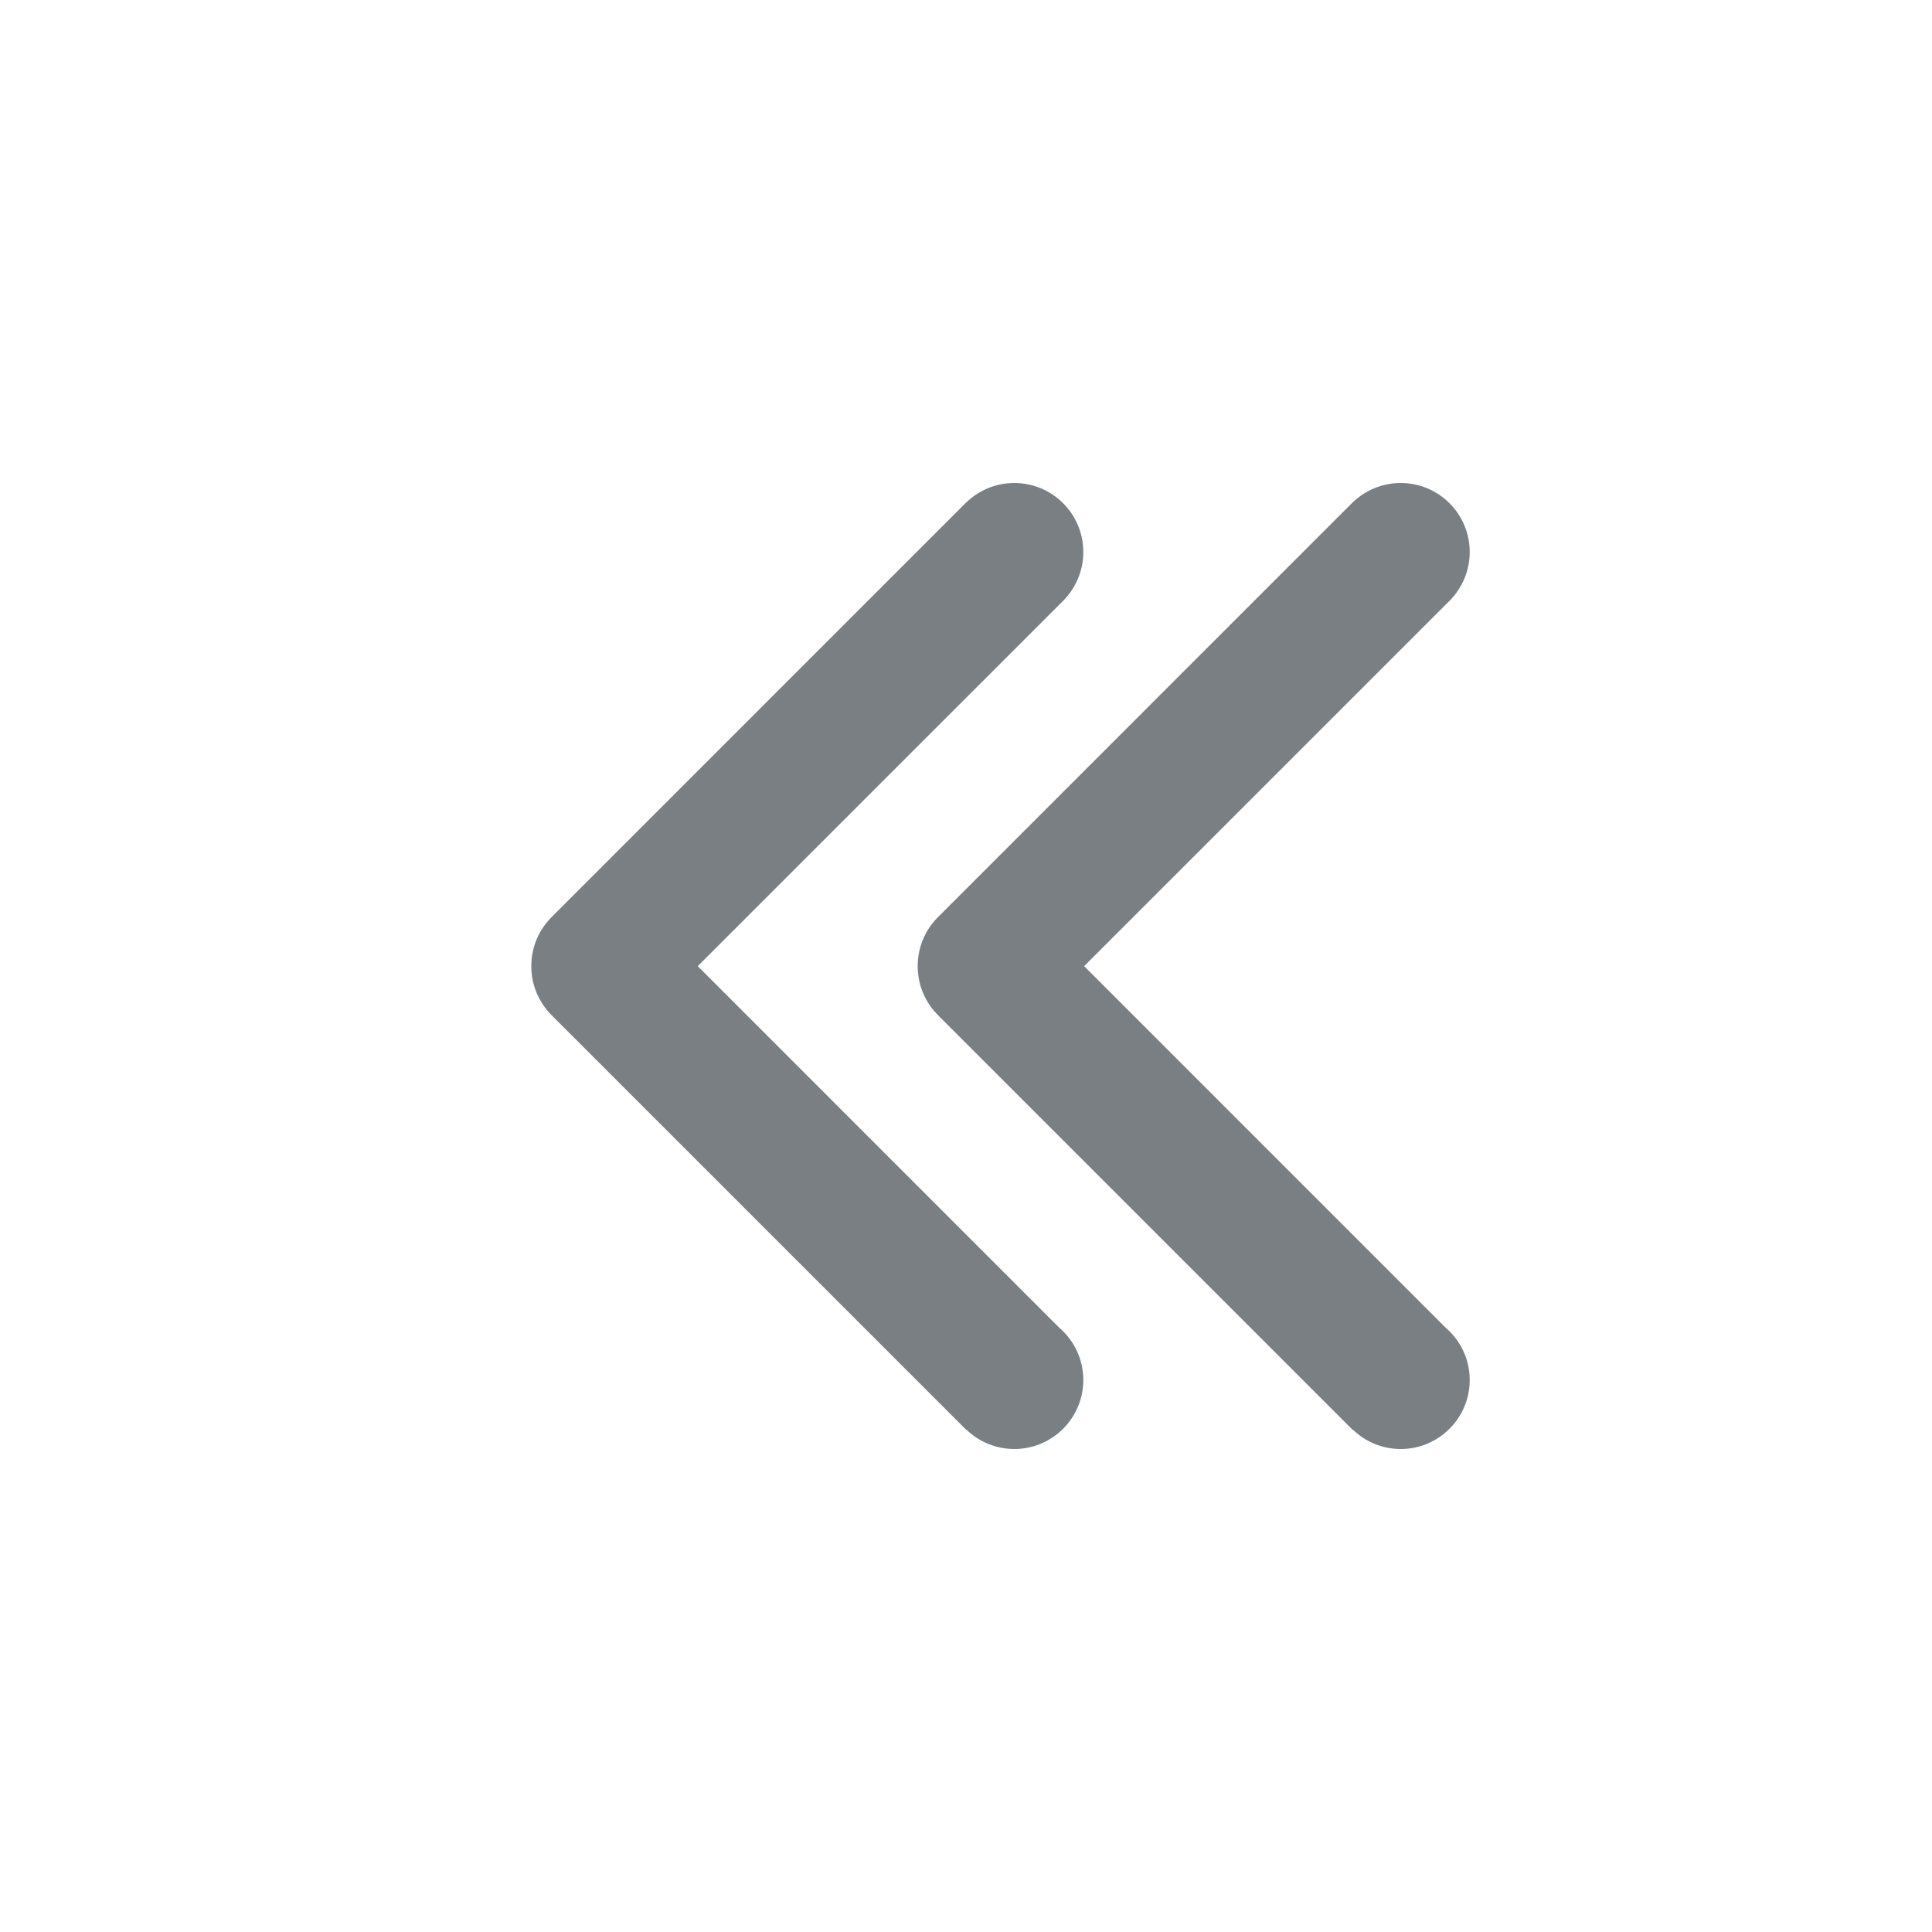
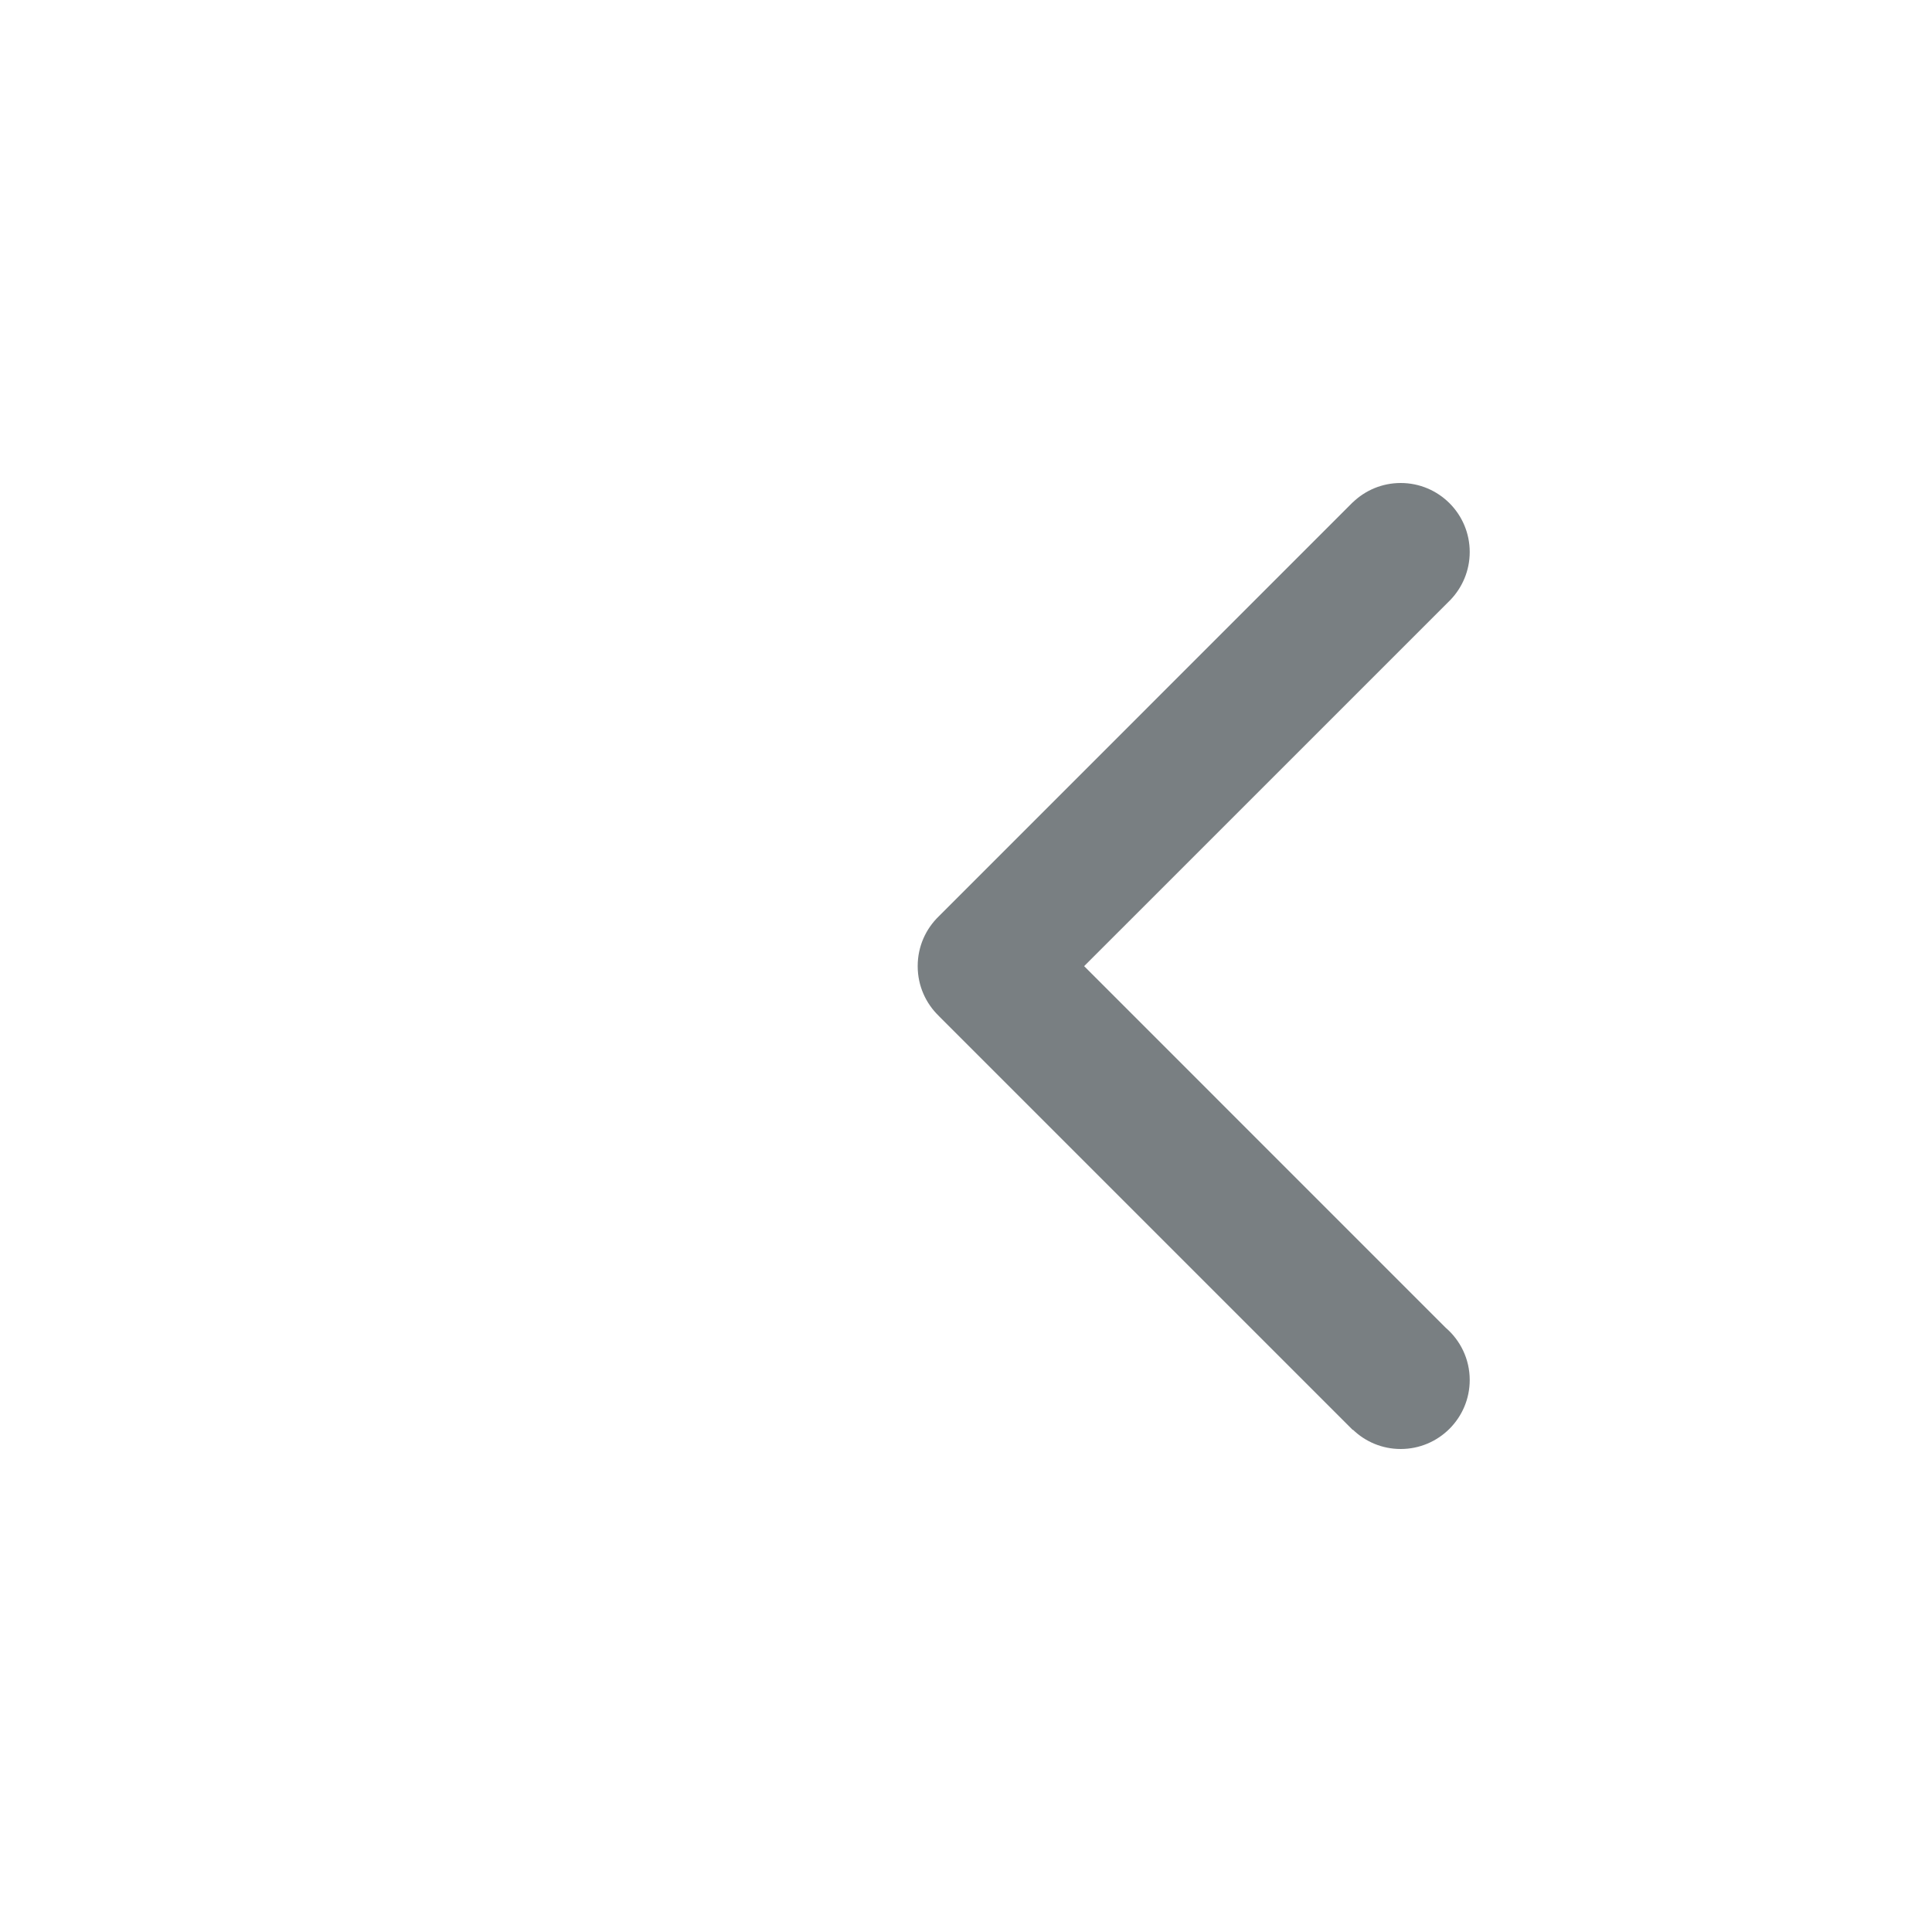
<svg xmlns="http://www.w3.org/2000/svg" width="40" height="40" viewBox="0 0 40 40" fill="none">
  <path fill-rule="evenodd" clip-rule="evenodd" d="M30.029 12.421L22.446 20.003L29.93 27.488C30.235 27.75 30.429 28.138 30.429 28.571C30.429 29.36 29.789 30 29 30C28.616 30 28.269 29.849 28.012 29.602L28.008 29.606L19.437 21.035L19.437 21.034C19.168 20.774 19 20.41 19 20.006C19 20.005 19 20.004 19 20.003C19 20.002 19 20.001 19 20C19 19.595 19.168 19.231 19.437 18.971L19.437 18.971L28.008 10.399L28.009 10.4C28.266 10.152 28.615 10 29 10C29.789 10 30.429 10.639 30.429 11.429C30.429 11.814 30.276 12.163 30.029 12.421Z" fill="#797F82" />
-   <path fill-rule="evenodd" clip-rule="evenodd" d="M22.029 12.421L14.446 20.003L21.93 27.488C22.235 27.75 22.429 28.138 22.429 28.571C22.429 29.36 21.789 30 21 30C20.616 30 20.269 29.849 20.012 29.602L20.008 29.606L11.437 21.035L11.437 21.034C11.168 20.774 11 20.41 11 20.006C11 20.005 11 20.004 11 20.003C11 20.002 11 20.001 11 20C11 19.595 11.168 19.231 11.437 18.971L11.437 18.971L20.008 10.399L20.009 10.4C20.266 10.152 20.615 10 21 10C21.789 10 22.429 10.639 22.429 11.429C22.429 11.814 22.276 12.163 22.029 12.421Z" fill="#797F82" />
</svg>